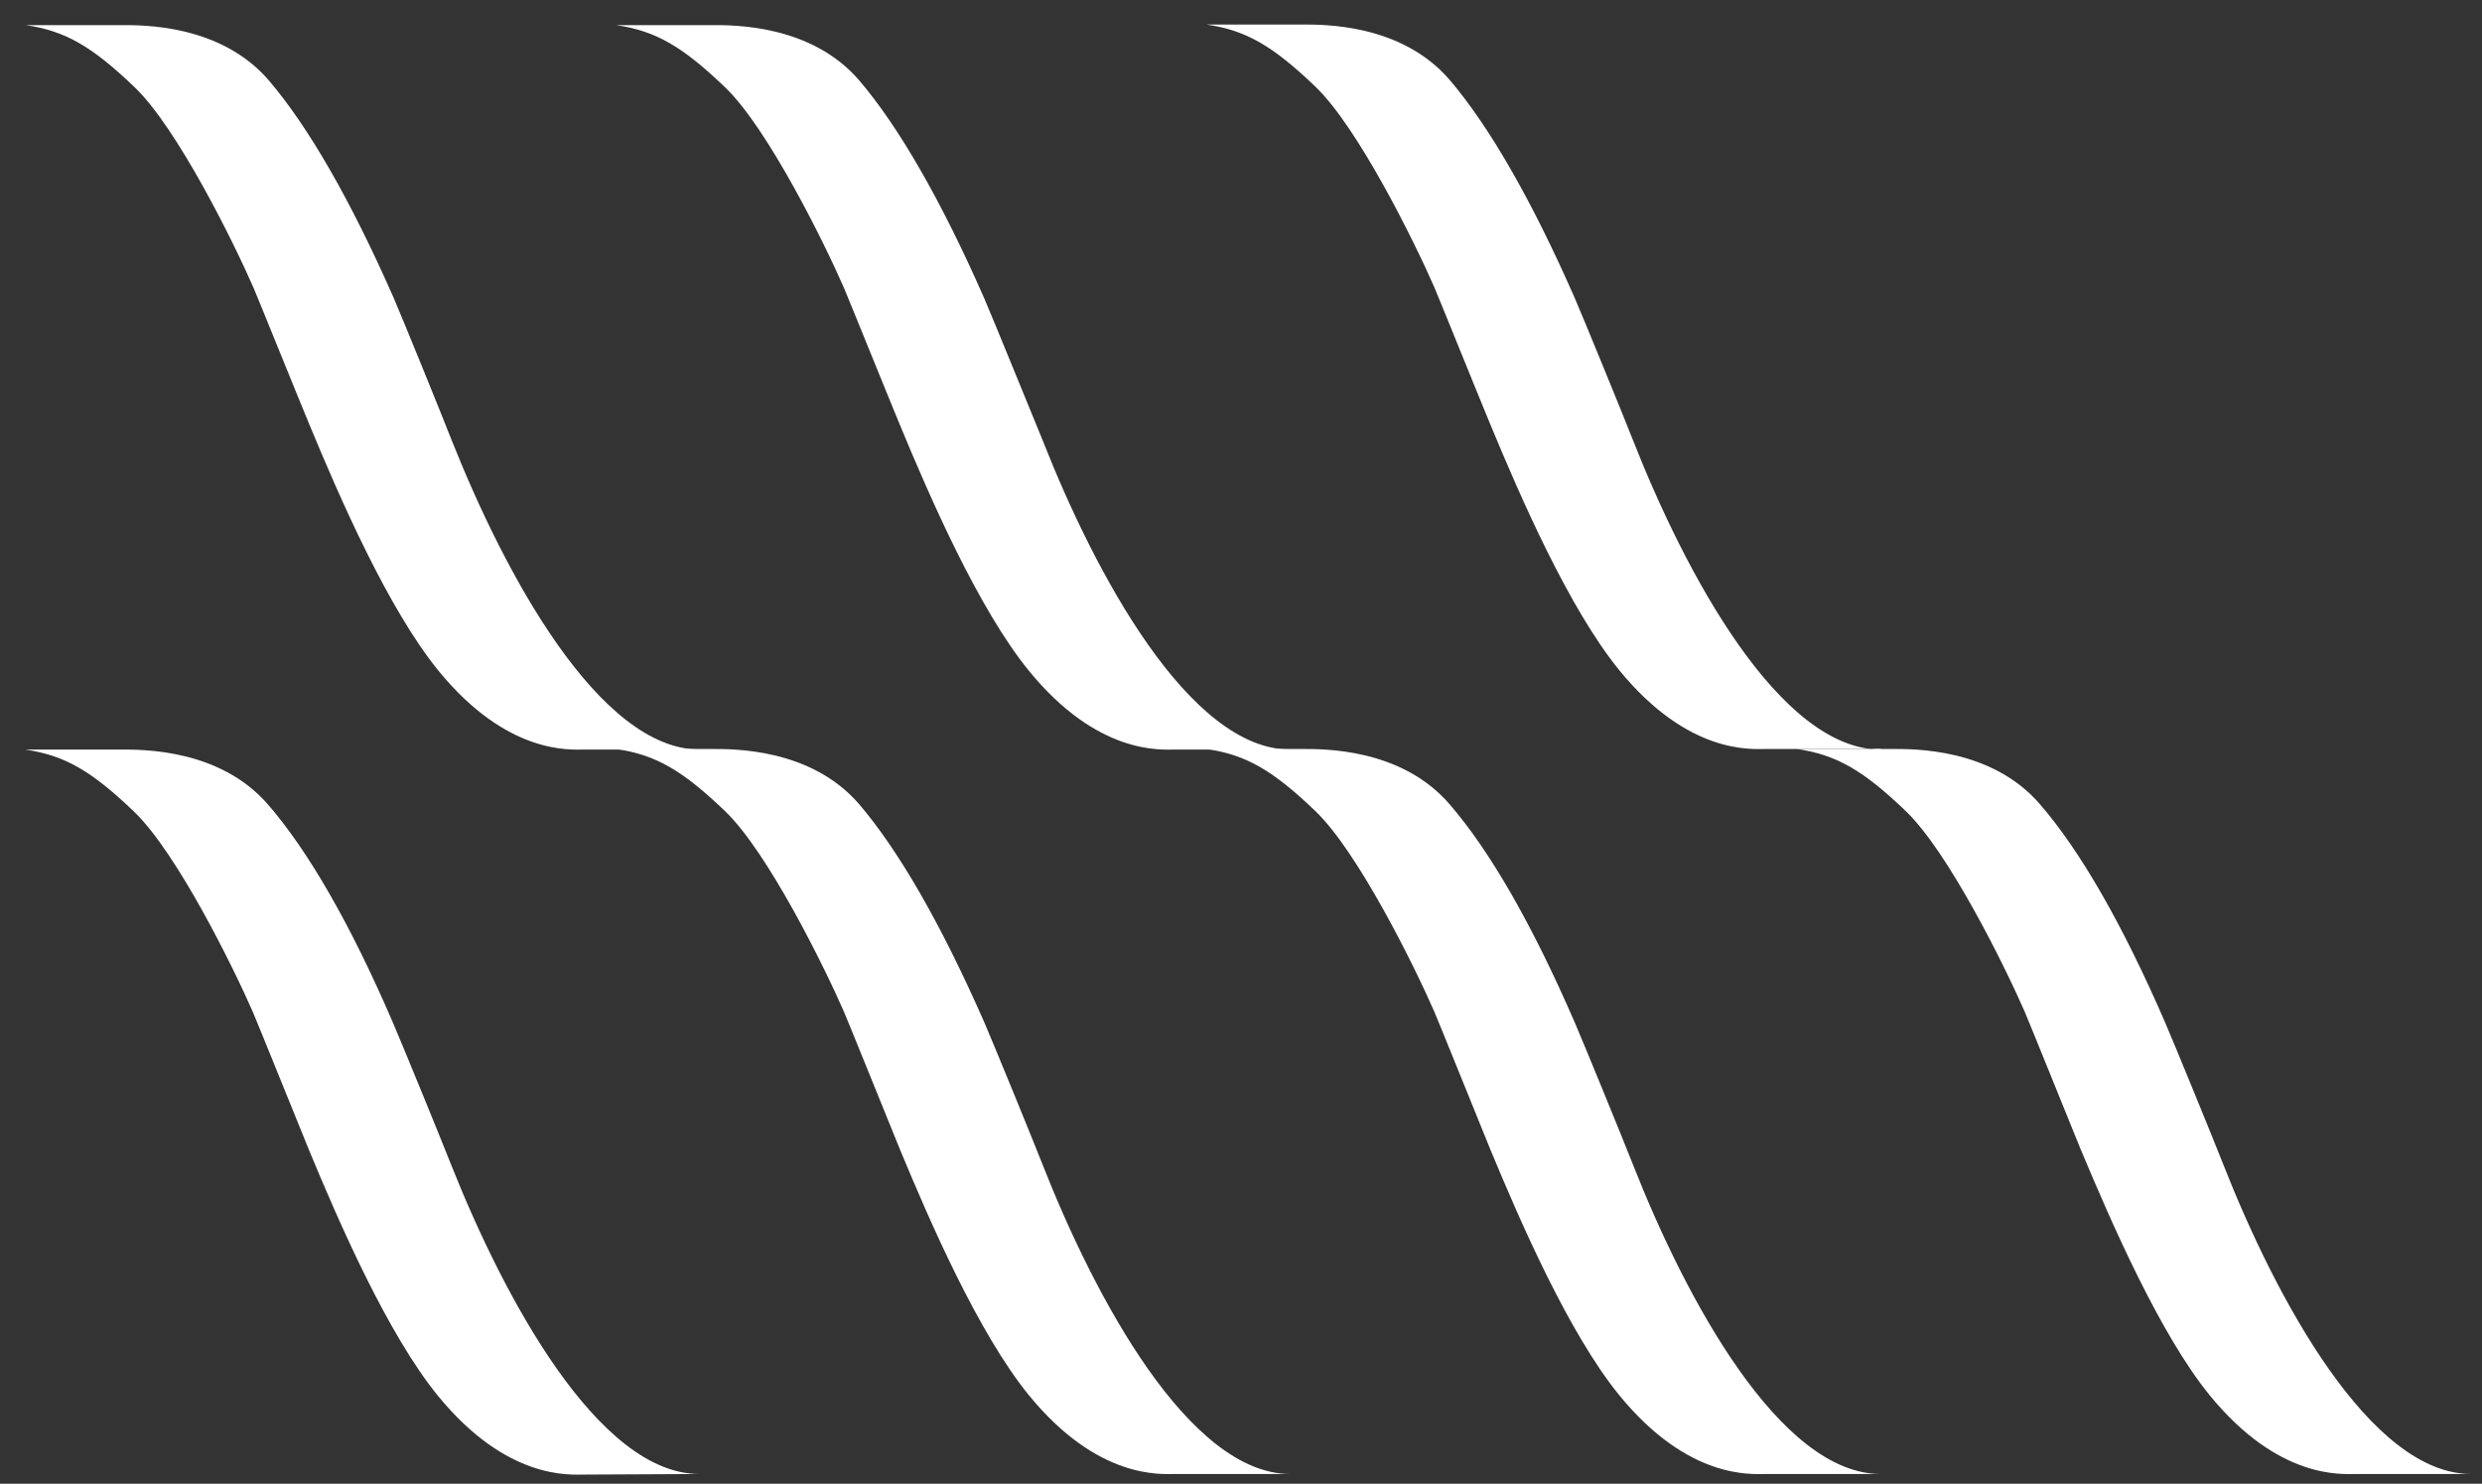
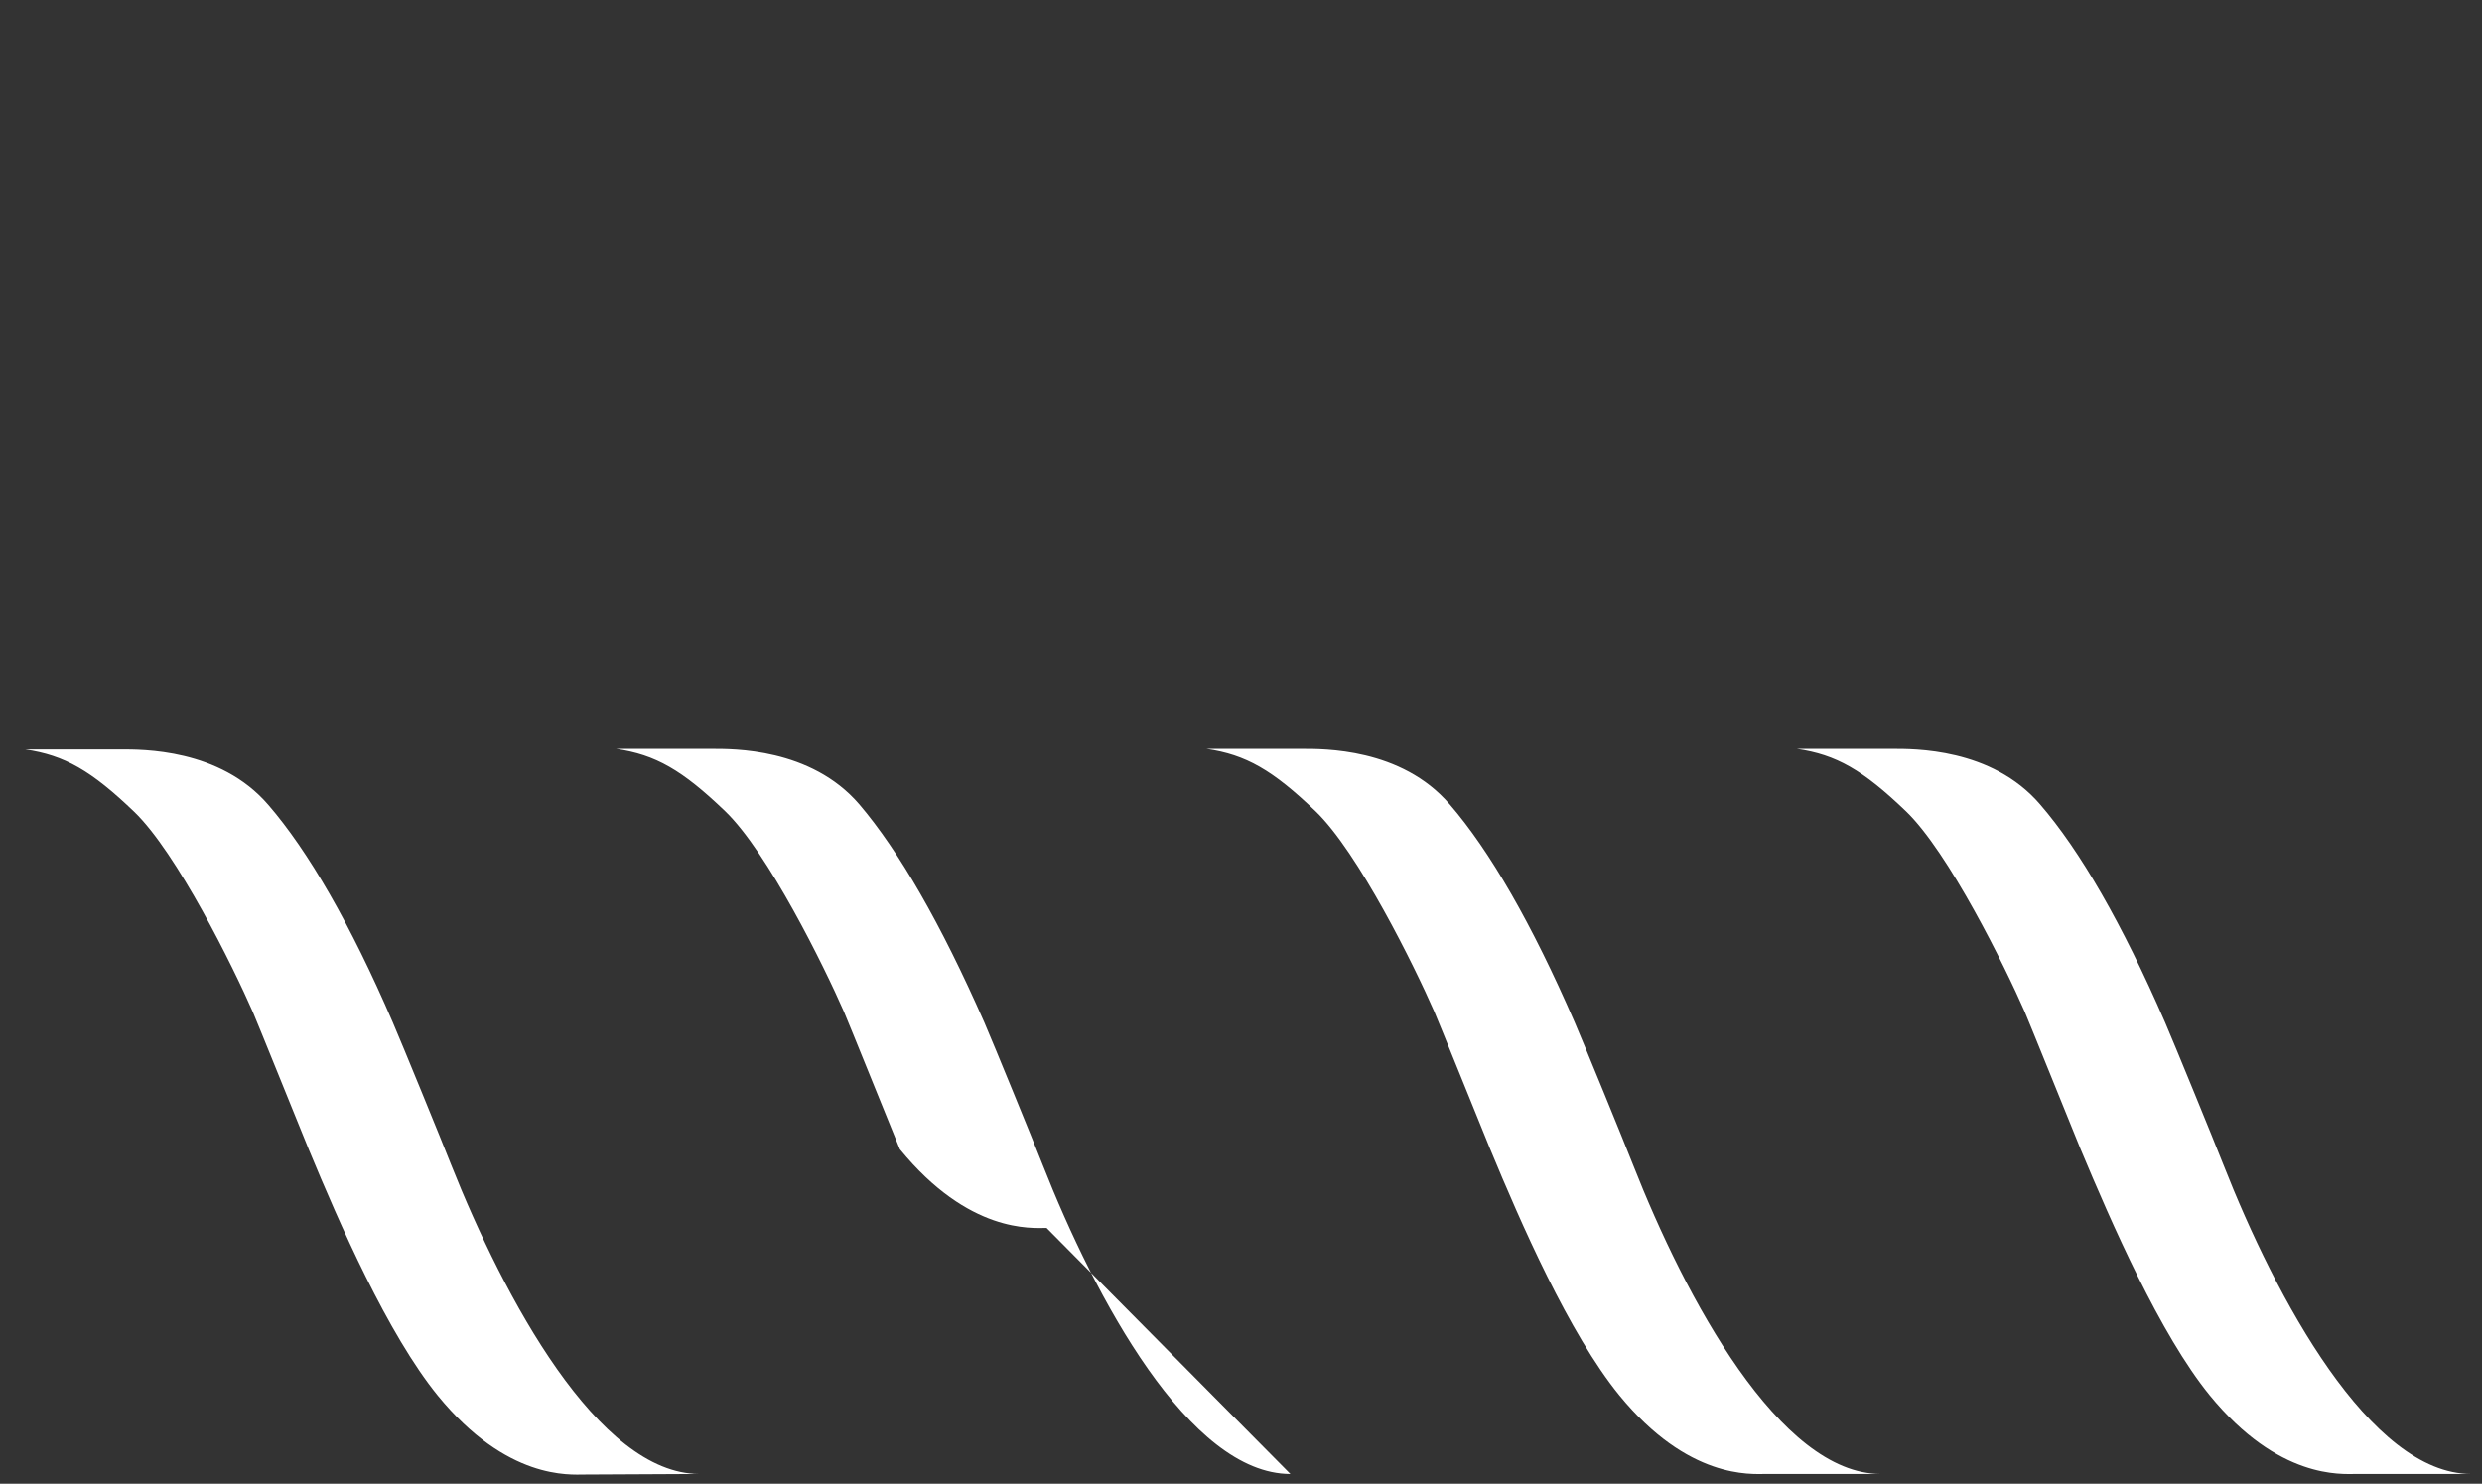
<svg xmlns="http://www.w3.org/2000/svg" version="1.1" id="Layer_1" x="0px" y="0px" viewBox="0 0 434.7 259.9" style="enable-background:new 0 0 434.7 259.9;" xml:space="preserve">
  <rect x="0" y="0" width="434.7" height="259.9" fill="#333333" stroke="none" />
  <style type="text/css">
	.st0{fill-rule:evenodd;clip-rule:evenodd;fill:#FFFFFF;}
</style>
-   <path class="st0" d="M329.4,131.3c-17.7,0-34.2-30.8-43.4-54.2c-1.6-4.1-8.6-21.2-10.2-24.9c-7.6-17.3-15-30.1-21.9-38.2  c-8.5-9.9-22.2-9.7-25.9-9.7h-16.7c6.9,1,11.6,3.7,19.1,10.9c7.5,7.2,17.4,27.3,20.8,35.1c0.9,2.1,7.8,19.2,9.8,24  c5.3,12.8,13.8,32.3,22.6,43.1c12.1,14.8,23.1,13.8,25.7,13.8H329.4 M226,131.3c-17.7,0-34.2-30.8-43.4-54.2  C180.9,73,174,56,172.4,52.3c-7.6-17.3-15-30.1-21.9-38.2c-8.5-9.9-22.2-9.7-25.9-9.7h-16.7c6.9,1,11.6,3.7,19.1,10.9  c7.5,7.2,17.4,27.3,20.8,35.1c0.9,2.1,7.8,19.2,9.8,24c5.3,12.8,13.8,32.3,22.6,43.1c12.1,14.8,23.1,13.8,25.7,13.8H226 M47.1,14.1  c-8.5-9.9-22.2-9.7-25.9-9.7H4.5c6.9,1,11.6,3.7,19.1,10.9c7.5,7.2,17.4,27.3,20.8,35.1c0.9,2.1,7.8,19.2,9.8,24  c5.3,12.8,13.8,32.3,22.6,43.1c12.1,14.8,23.1,13.8,25.7,13.8h20.1c-17.7,0-34.2-30.8-43.5-54.2C77.5,73,70.6,56,69,52.3  C61.4,35,54,22.2,47.1,14.1" />
-   <path class="st0" d="M387,244.4c12.1,14.8,23.1,13.8,25.7,13.8h20.1c-17.7,0-34.2-30.8-43.4-54.2c-1.6-4.1-8.6-21.2-10.2-24.9  c-7.5-17.3-14.9-30.1-21.9-38.2c-8.5-9.9-22.2-9.7-25.9-9.7h-16.7c6.9,1,11.6,3.7,19.1,10.9c7.5,7.2,17.4,27.3,20.8,35.1  c0.9,2.1,7.8,19.2,9.8,24.1C369.8,214.2,378.3,233.7,387,244.4 M329.4,258.2c-17.7,0-34.2-30.8-43.4-54.2  c-1.6-4.1-8.6-21.2-10.2-24.9c-7.5-17.3-14.9-30.1-21.9-38.2c-8.5-9.9-22.2-9.7-25.9-9.7h-16.7c6.9,1,11.6,3.7,19.1,10.9  c7.5,7.2,17.4,27.3,20.8,35.1c0.9,2.1,7.8,19.2,9.8,24.1c5.3,12.8,13.8,32.3,22.6,43.1c12.1,14.8,23.1,13.8,25.7,13.8L329.4,258.2   M226,258.2c-17.7,0-34.2-30.8-43.4-54.2c-1.6-4.1-8.6-21.2-10.2-24.9c-7.6-17.3-15-30.1-21.9-38.2c-8.5-9.9-22.2-9.7-25.9-9.7  h-16.7c6.9,1,11.6,3.7,19.1,10.9c7.5,7.2,17.4,27.3,20.8,35.1c0.9,2.1,7.8,19.2,9.8,24.1c5.3,12.8,13.8,32.3,22.6,43.1  c12.1,14.8,23.1,13.8,25.7,13.8L226,258.2 M122.5,258.2c-17.7,0-34.2-30.8-43.5-54.2c-1.6-4.1-8.6-21.2-10.2-24.9  C61.4,161.9,54,149.1,47,141c-8.5-9.9-22.2-9.7-25.9-9.7H4.4c6.9,1,11.6,3.7,19.1,10.9c7.5,7.2,17.4,27.3,20.8,35.1  c0.9,2.1,7.8,19.2,9.8,24.1c5.3,12.8,13.8,32.3,22.6,43.1c12.1,14.8,23.1,13.8,25.7,13.8L122.5,258.2" />
+   <path class="st0" d="M387,244.4c12.1,14.8,23.1,13.8,25.7,13.8h20.1c-17.7,0-34.2-30.8-43.4-54.2c-1.6-4.1-8.6-21.2-10.2-24.9  c-7.5-17.3-14.9-30.1-21.9-38.2c-8.5-9.9-22.2-9.7-25.9-9.7h-16.7c6.9,1,11.6,3.7,19.1,10.9c7.5,7.2,17.4,27.3,20.8,35.1  c0.9,2.1,7.8,19.2,9.8,24.1C369.8,214.2,378.3,233.7,387,244.4 M329.4,258.2c-17.7,0-34.2-30.8-43.4-54.2  c-1.6-4.1-8.6-21.2-10.2-24.9c-7.5-17.3-14.9-30.1-21.9-38.2c-8.5-9.9-22.2-9.7-25.9-9.7h-16.7c6.9,1,11.6,3.7,19.1,10.9  c7.5,7.2,17.4,27.3,20.8,35.1c0.9,2.1,7.8,19.2,9.8,24.1c5.3,12.8,13.8,32.3,22.6,43.1c12.1,14.8,23.1,13.8,25.7,13.8L329.4,258.2   M226,258.2c-17.7,0-34.2-30.8-43.4-54.2c-1.6-4.1-8.6-21.2-10.2-24.9c-7.6-17.3-15-30.1-21.9-38.2c-8.5-9.9-22.2-9.7-25.9-9.7  h-16.7c6.9,1,11.6,3.7,19.1,10.9c7.5,7.2,17.4,27.3,20.8,35.1c0.9,2.1,7.8,19.2,9.8,24.1c12.1,14.8,23.1,13.8,25.7,13.8L226,258.2 M122.5,258.2c-17.7,0-34.2-30.8-43.5-54.2c-1.6-4.1-8.6-21.2-10.2-24.9  C61.4,161.9,54,149.1,47,141c-8.5-9.9-22.2-9.7-25.9-9.7H4.4c6.9,1,11.6,3.7,19.1,10.9c7.5,7.2,17.4,27.3,20.8,35.1  c0.9,2.1,7.8,19.2,9.8,24.1c5.3,12.8,13.8,32.3,22.6,43.1c12.1,14.8,23.1,13.8,25.7,13.8L122.5,258.2" />
</svg>